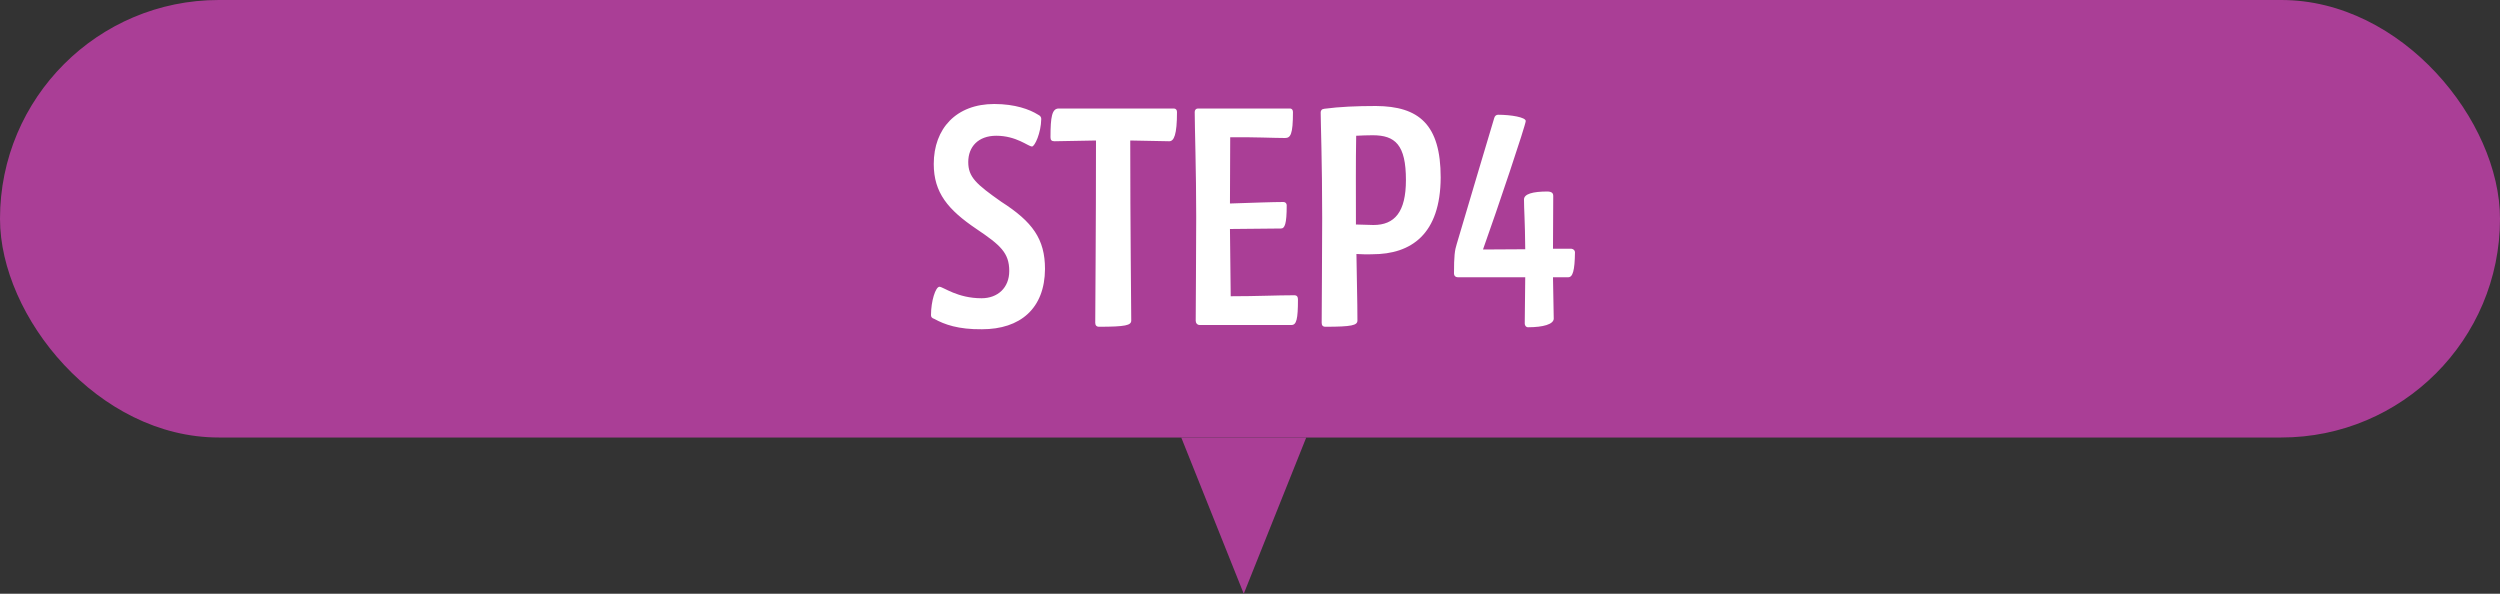
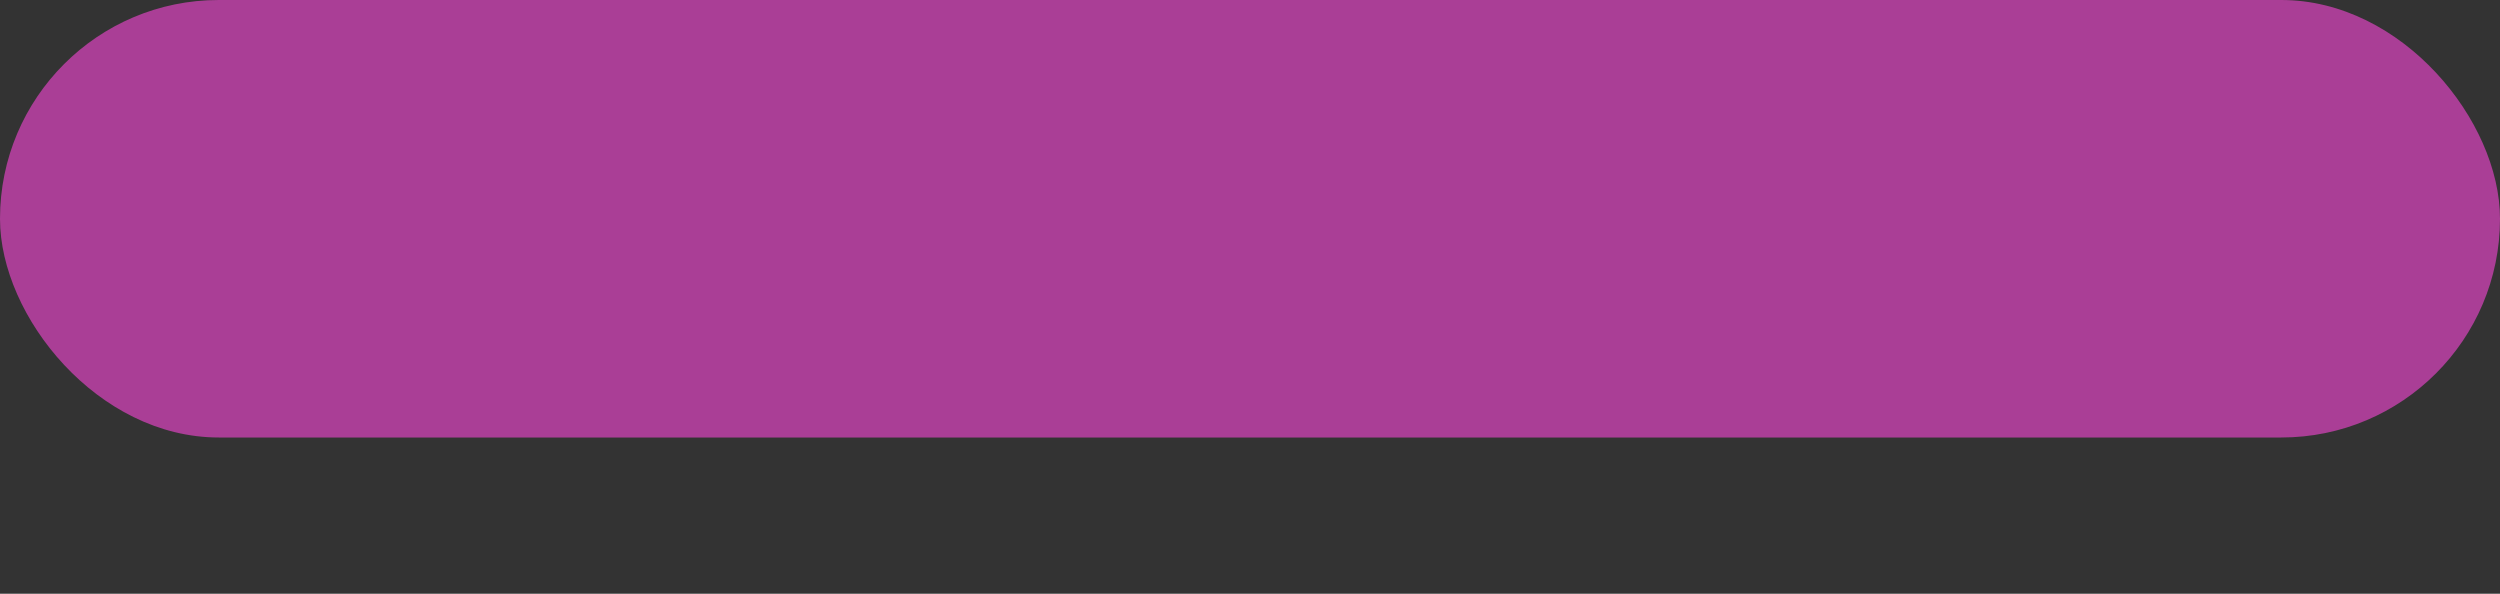
<svg xmlns="http://www.w3.org/2000/svg" width="400" height="95" viewBox="0 0 400 95" fill="none">
  <rect x="0" y="0" width="400" height="95" fill="#333333" stroke="none" />
  <rect width="400" height="70" rx="35" fill="#AA3E96" />
-   <path d="M157.12 52.68C153.32 52.72 151.12 51.92 149.52 51.04C149.04 50.88 148.96 50.68 148.96 50.4C148.96 48.2 149.68 45.88 150.32 45.88C150.96 45.92 153.2 47.72 157.04 47.72C159.64 47.72 161.48 46.04 161.48 43.36C161.48 40.44 160.04 39.2 156.24 36.64C151.68 33.56 149.4 30.84 149.4 26.24C149.4 20.56 153 16.64 159.08 16.64C162.44 16.64 164.76 17.52 166.04 18.32C166.48 18.52 166.6 18.76 166.6 19.04C166.56 21.28 165.56 23.44 165.12 23.44C164.52 23.44 162.64 21.72 159.4 21.72C156.52 21.72 154.92 23.48 154.92 25.92C154.92 28.32 156.16 29.44 160.2 32.28C165.2 35.48 167.2 38.24 167.2 43.04C167.16 49.36 163.24 52.68 157.12 52.68ZM168.719 22.6C168.239 22.6 168.079 22.4 168.079 21.96C168.079 18.68 168.319 17.36 169.399 17.36H187.799C188.119 17.36 188.319 17.56 188.319 17.92C188.319 21.56 187.839 22.6 187.079 22.6L180.839 22.48C180.839 36.16 180.999 49.36 180.999 51.32C180.959 52.04 180.119 52.28 175.839 52.28C175.439 52.28 175.239 52.04 175.239 51.64C175.239 49.56 175.359 36.44 175.359 22.48L168.719 22.6ZM191.953 52C191.553 52 191.313 51.68 191.313 51.32C191.313 47.44 191.393 42.2 191.393 34.68C191.393 27.4 191.153 20.2 191.153 17.92C191.153 17.6 191.353 17.36 191.673 17.36H206.353C206.713 17.36 206.873 17.6 206.873 17.92C206.873 21.56 206.473 22.08 205.593 22.08C203.833 22.08 200.713 21.92 196.833 21.96L196.793 32.56C200.513 32.44 203.633 32.32 205.353 32.32C205.673 32.32 205.873 32.56 205.873 32.84C205.873 35.88 205.553 36.56 204.953 36.56L196.793 36.64L196.913 47.4C201.233 47.4 204.153 47.24 207.153 47.24C207.553 47.28 207.673 47.52 207.673 47.92C207.673 51.08 207.433 52 206.633 52H191.953ZM212.069 52.28C211.629 52.28 211.469 52.04 211.469 51.64C211.469 47.68 211.549 42.12 211.549 34.88C211.549 25.92 211.309 19.56 211.309 18C211.309 17.68 211.469 17.44 211.909 17.4C214.309 17.08 217.069 16.96 220.149 16.96C227.029 17 230.509 19.92 230.509 28.4C230.469 37.48 225.789 40.68 219.589 40.68C218.669 40.72 217.869 40.68 217.029 40.64C217.069 44.12 217.189 48.2 217.189 51.32C217.149 52.04 216.309 52.28 212.069 52.28ZM216.989 21.72C216.909 26.04 216.949 30.48 216.949 35.92L219.749 36C223.149 36 224.949 33.92 224.949 28.8C224.949 23.16 223.229 21.64 219.629 21.64C218.709 21.64 217.829 21.68 216.989 21.72ZM244.478 52.36C244.158 52.36 243.958 52.08 243.958 51.76L244.038 44.36H233.278C232.838 44.36 232.638 44.08 232.638 43.76C232.638 40.96 232.757 40.04 233.078 39.04C235.678 30.2 237.478 24.28 239.078 18.88C239.158 18.56 239.398 18.36 239.678 18.36C241.758 18.36 244.118 18.76 244.118 19.36C244.118 19.96 239.638 33.32 237.278 39.92L244.038 39.88C243.998 35.24 243.838 33.48 243.838 31.92C243.838 31.04 245.198 30.64 247.638 30.64C248.318 30.68 248.518 30.92 248.518 31.36L248.478 39.8H251.438C251.758 39.84 251.997 40.08 251.997 40.36C251.958 43.32 251.637 44.36 250.918 44.36H248.478L248.598 51C248.558 51.88 246.918 52.36 244.478 52.36Z" fill="white" />
-   <path d="M199 95L209 70H189L199 95Z" fill="#AA3E96" />
</svg>